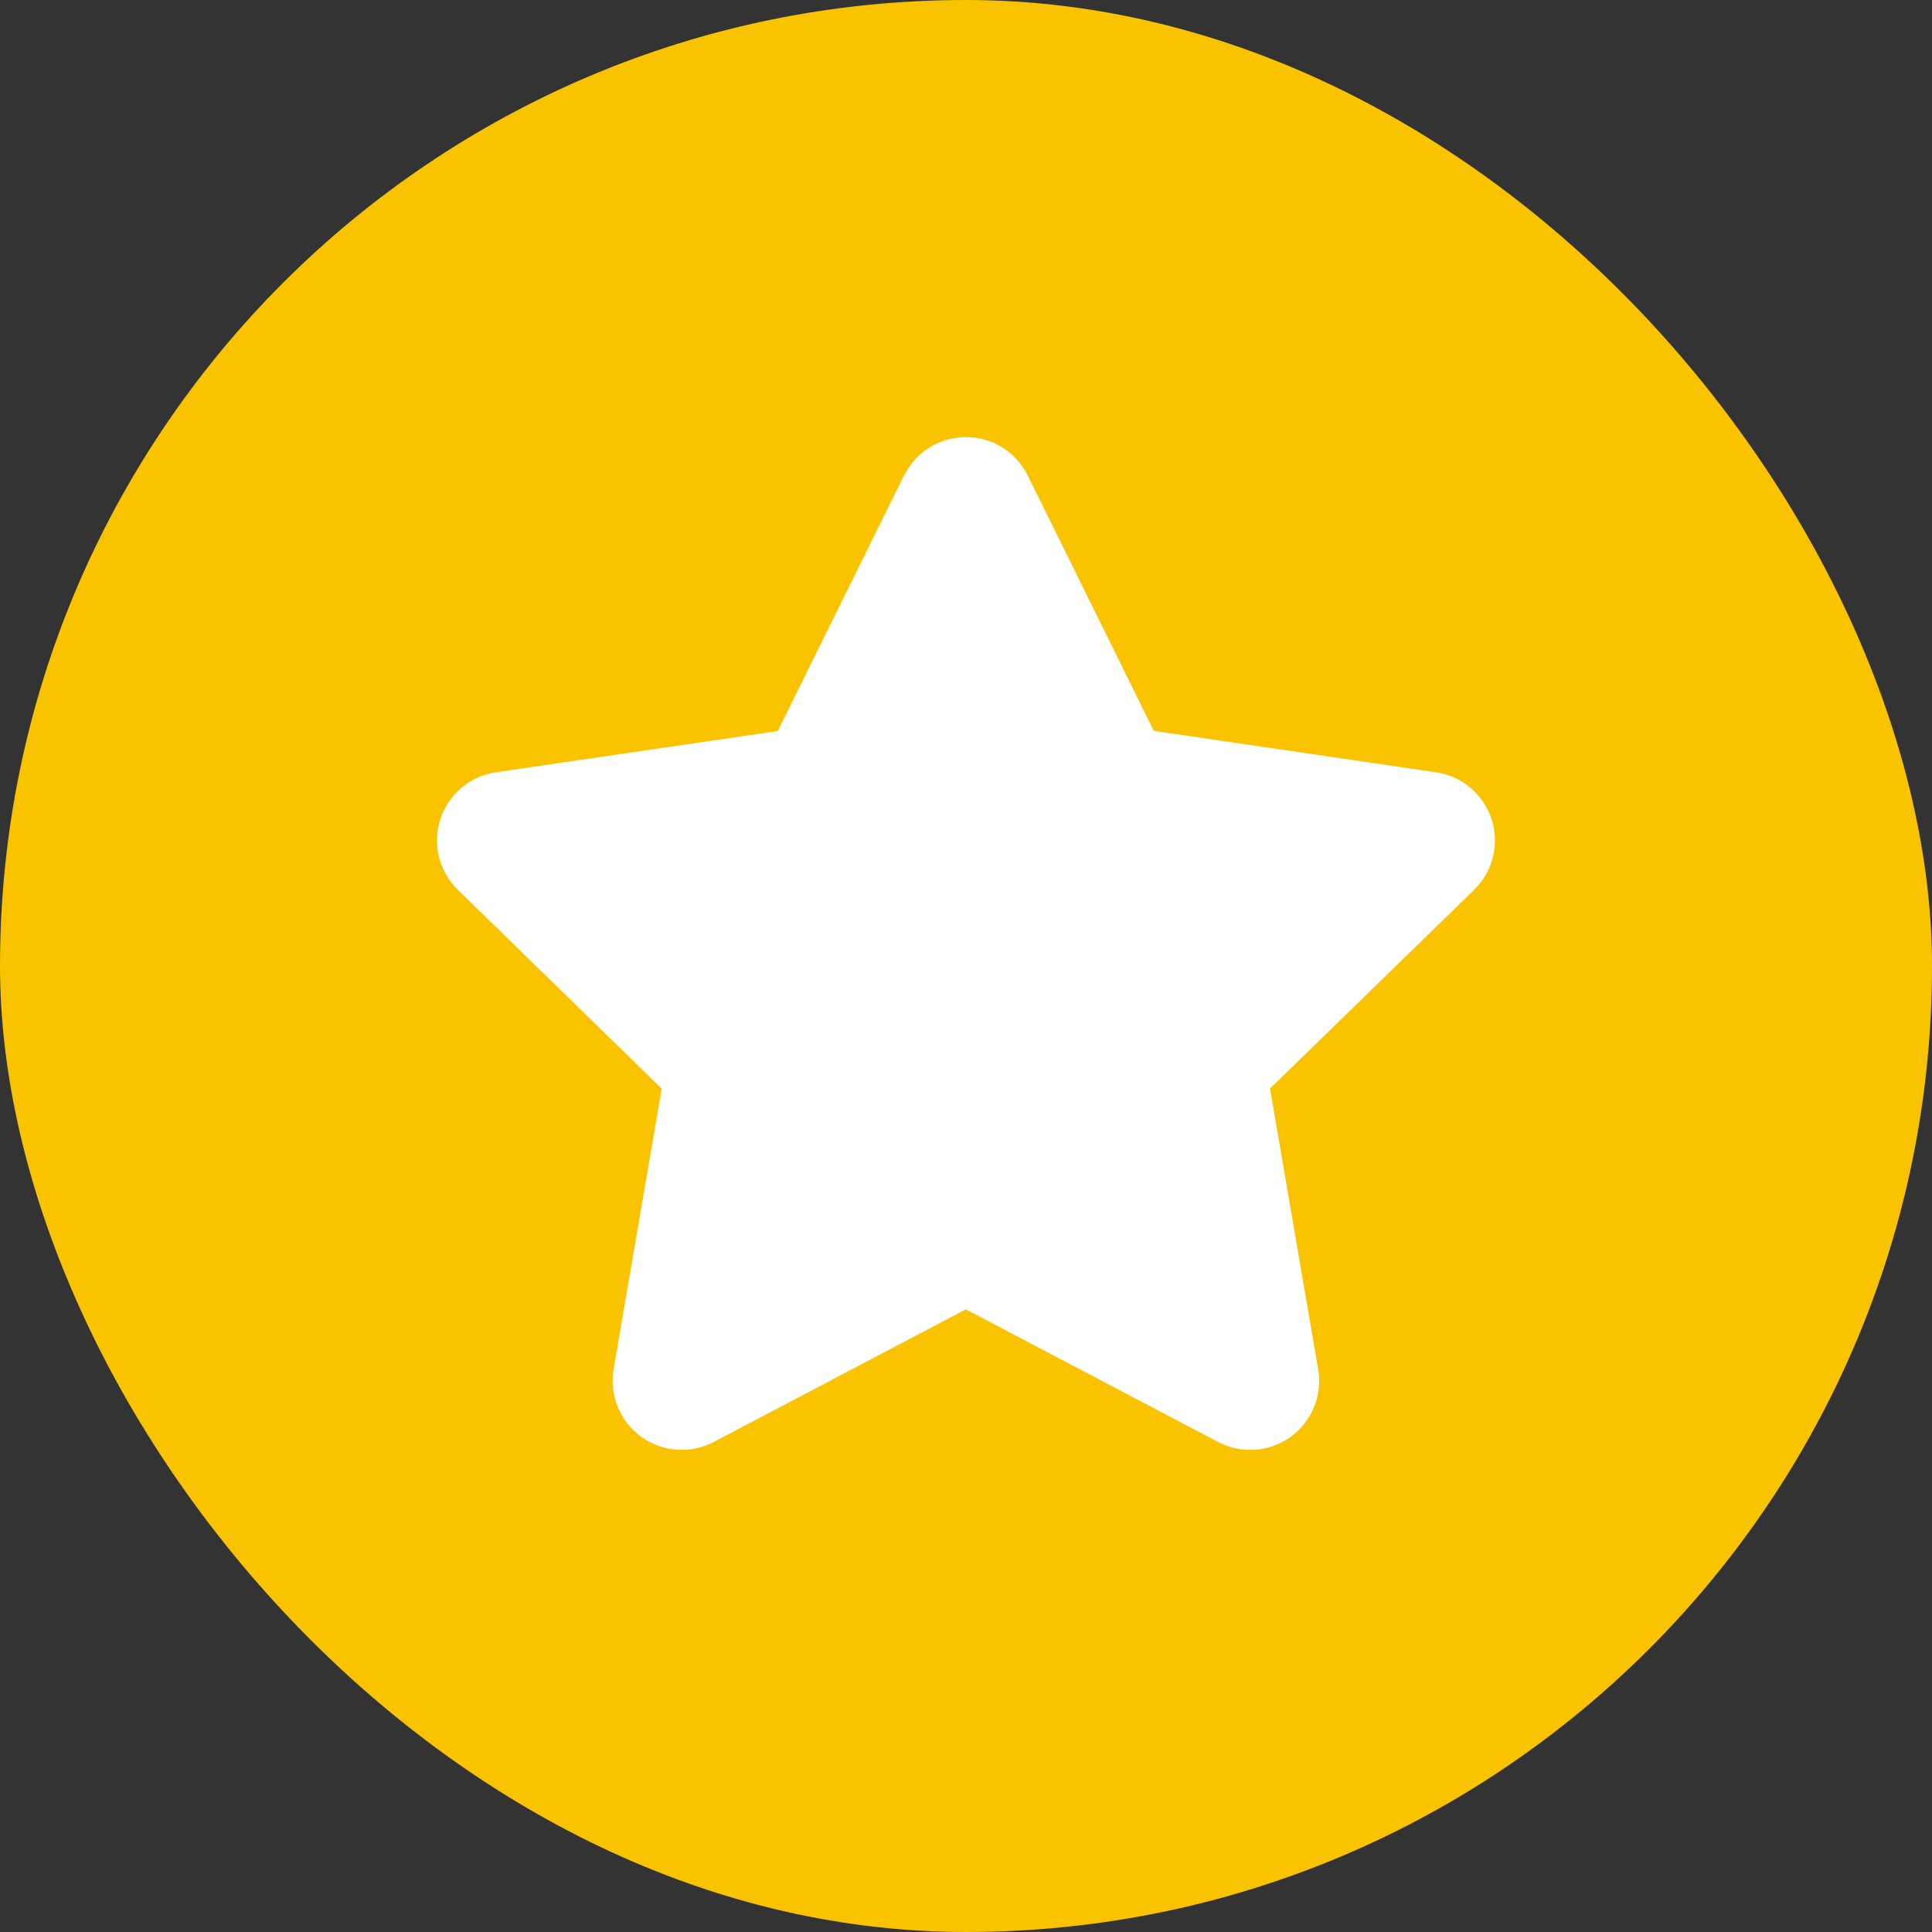
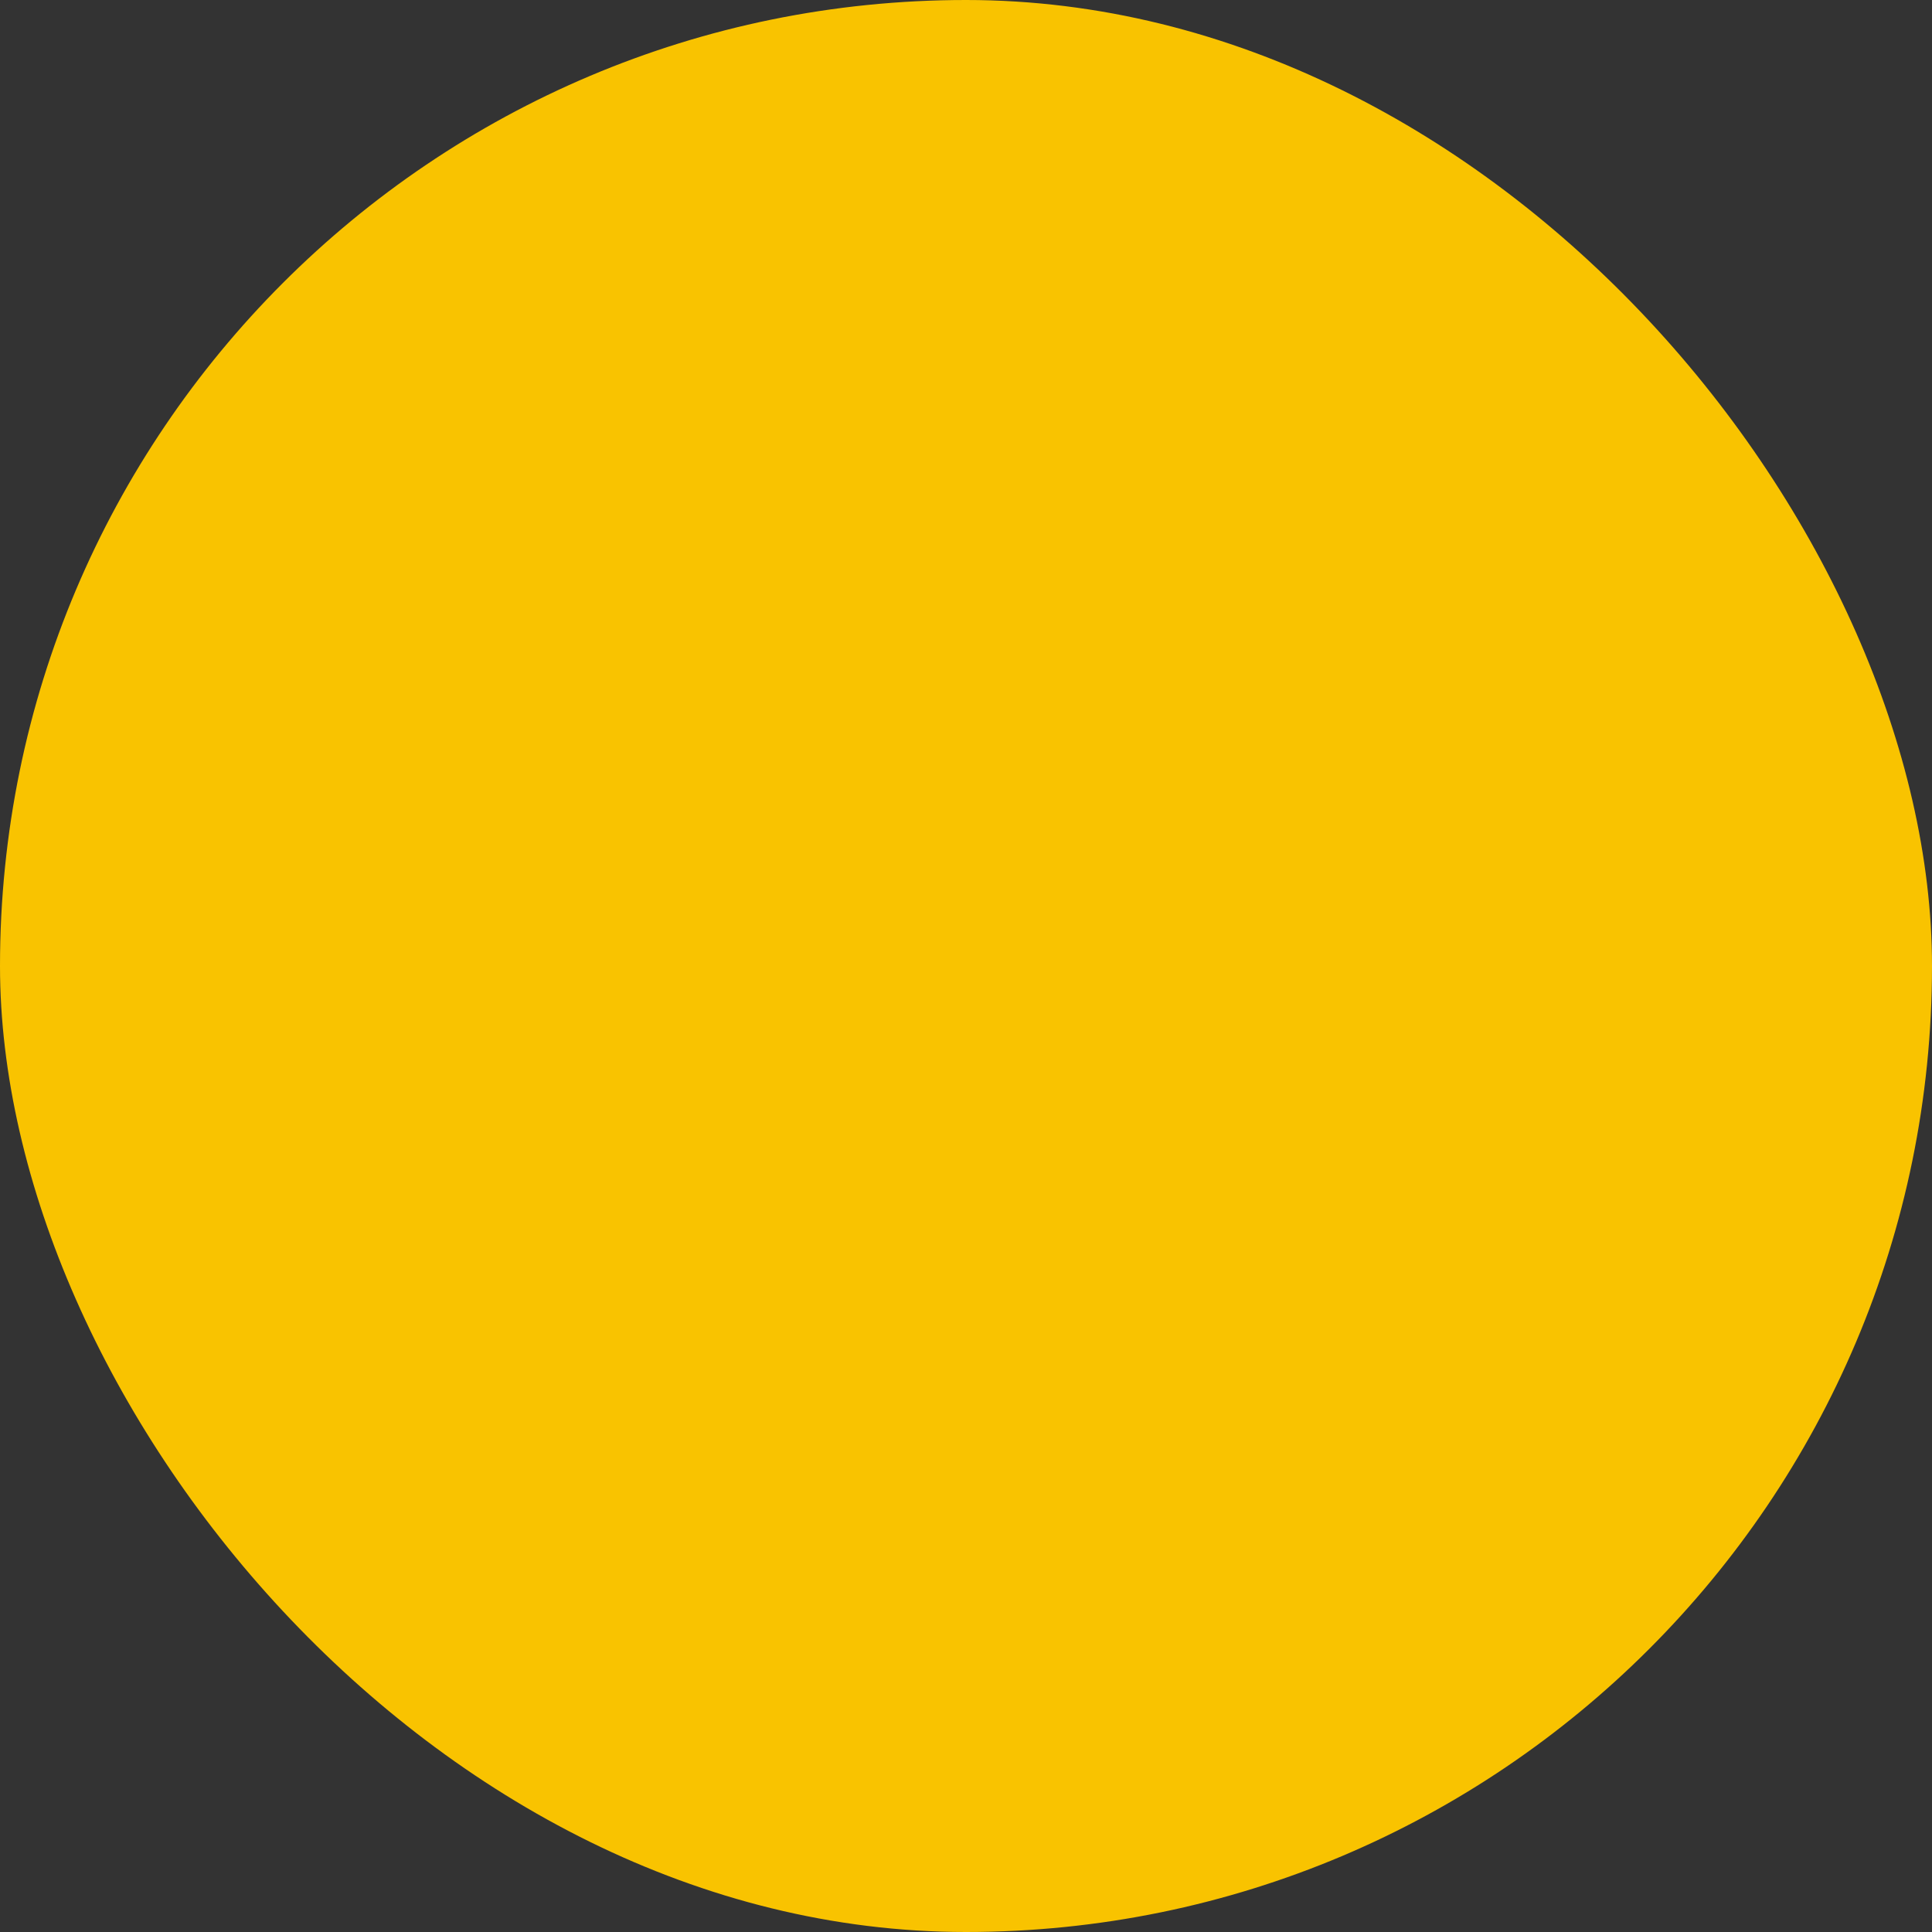
<svg xmlns="http://www.w3.org/2000/svg" width="14" height="14" viewBox="0 0 14 14" fill="none">
  <rect x="0" y="0" width="14" height="14" fill="#333333" stroke="none" />
  <rect width="14" height="14" rx="7" fill="#F9C300" />
  <g clip-path="url(#clip0_8922_1825)">
-     <path d="M6.999 3.167C7.189 3.167 7.363 3.275 7.447 3.445L8.361 5.296L10.405 5.596C10.594 5.623 10.75 5.756 10.809 5.937C10.867 6.117 10.818 6.316 10.682 6.448L9.203 7.888L9.552 9.923C9.584 10.11 9.507 10.299 9.354 10.411C9.2 10.523 8.995 10.538 8.826 10.449L6.999 9.488L5.172 10.449C5.004 10.537 4.8 10.523 4.646 10.411C4.492 10.299 4.415 10.11 4.446 9.923L4.795 7.889L3.318 6.448C3.182 6.316 3.132 6.117 3.191 5.937C3.249 5.756 3.406 5.623 3.594 5.596L5.636 5.297L6.551 3.445L6.587 3.385C6.679 3.25 6.833 3.167 6.999 3.167Z" fill="white" />
-   </g>
+     </g>
  <defs>
    <clipPath id="clip0_8922_1825">
-       <rect width="8" height="8" fill="white" transform="translate(3 3)" />
-     </clipPath>
+       </clipPath>
  </defs>
</svg>